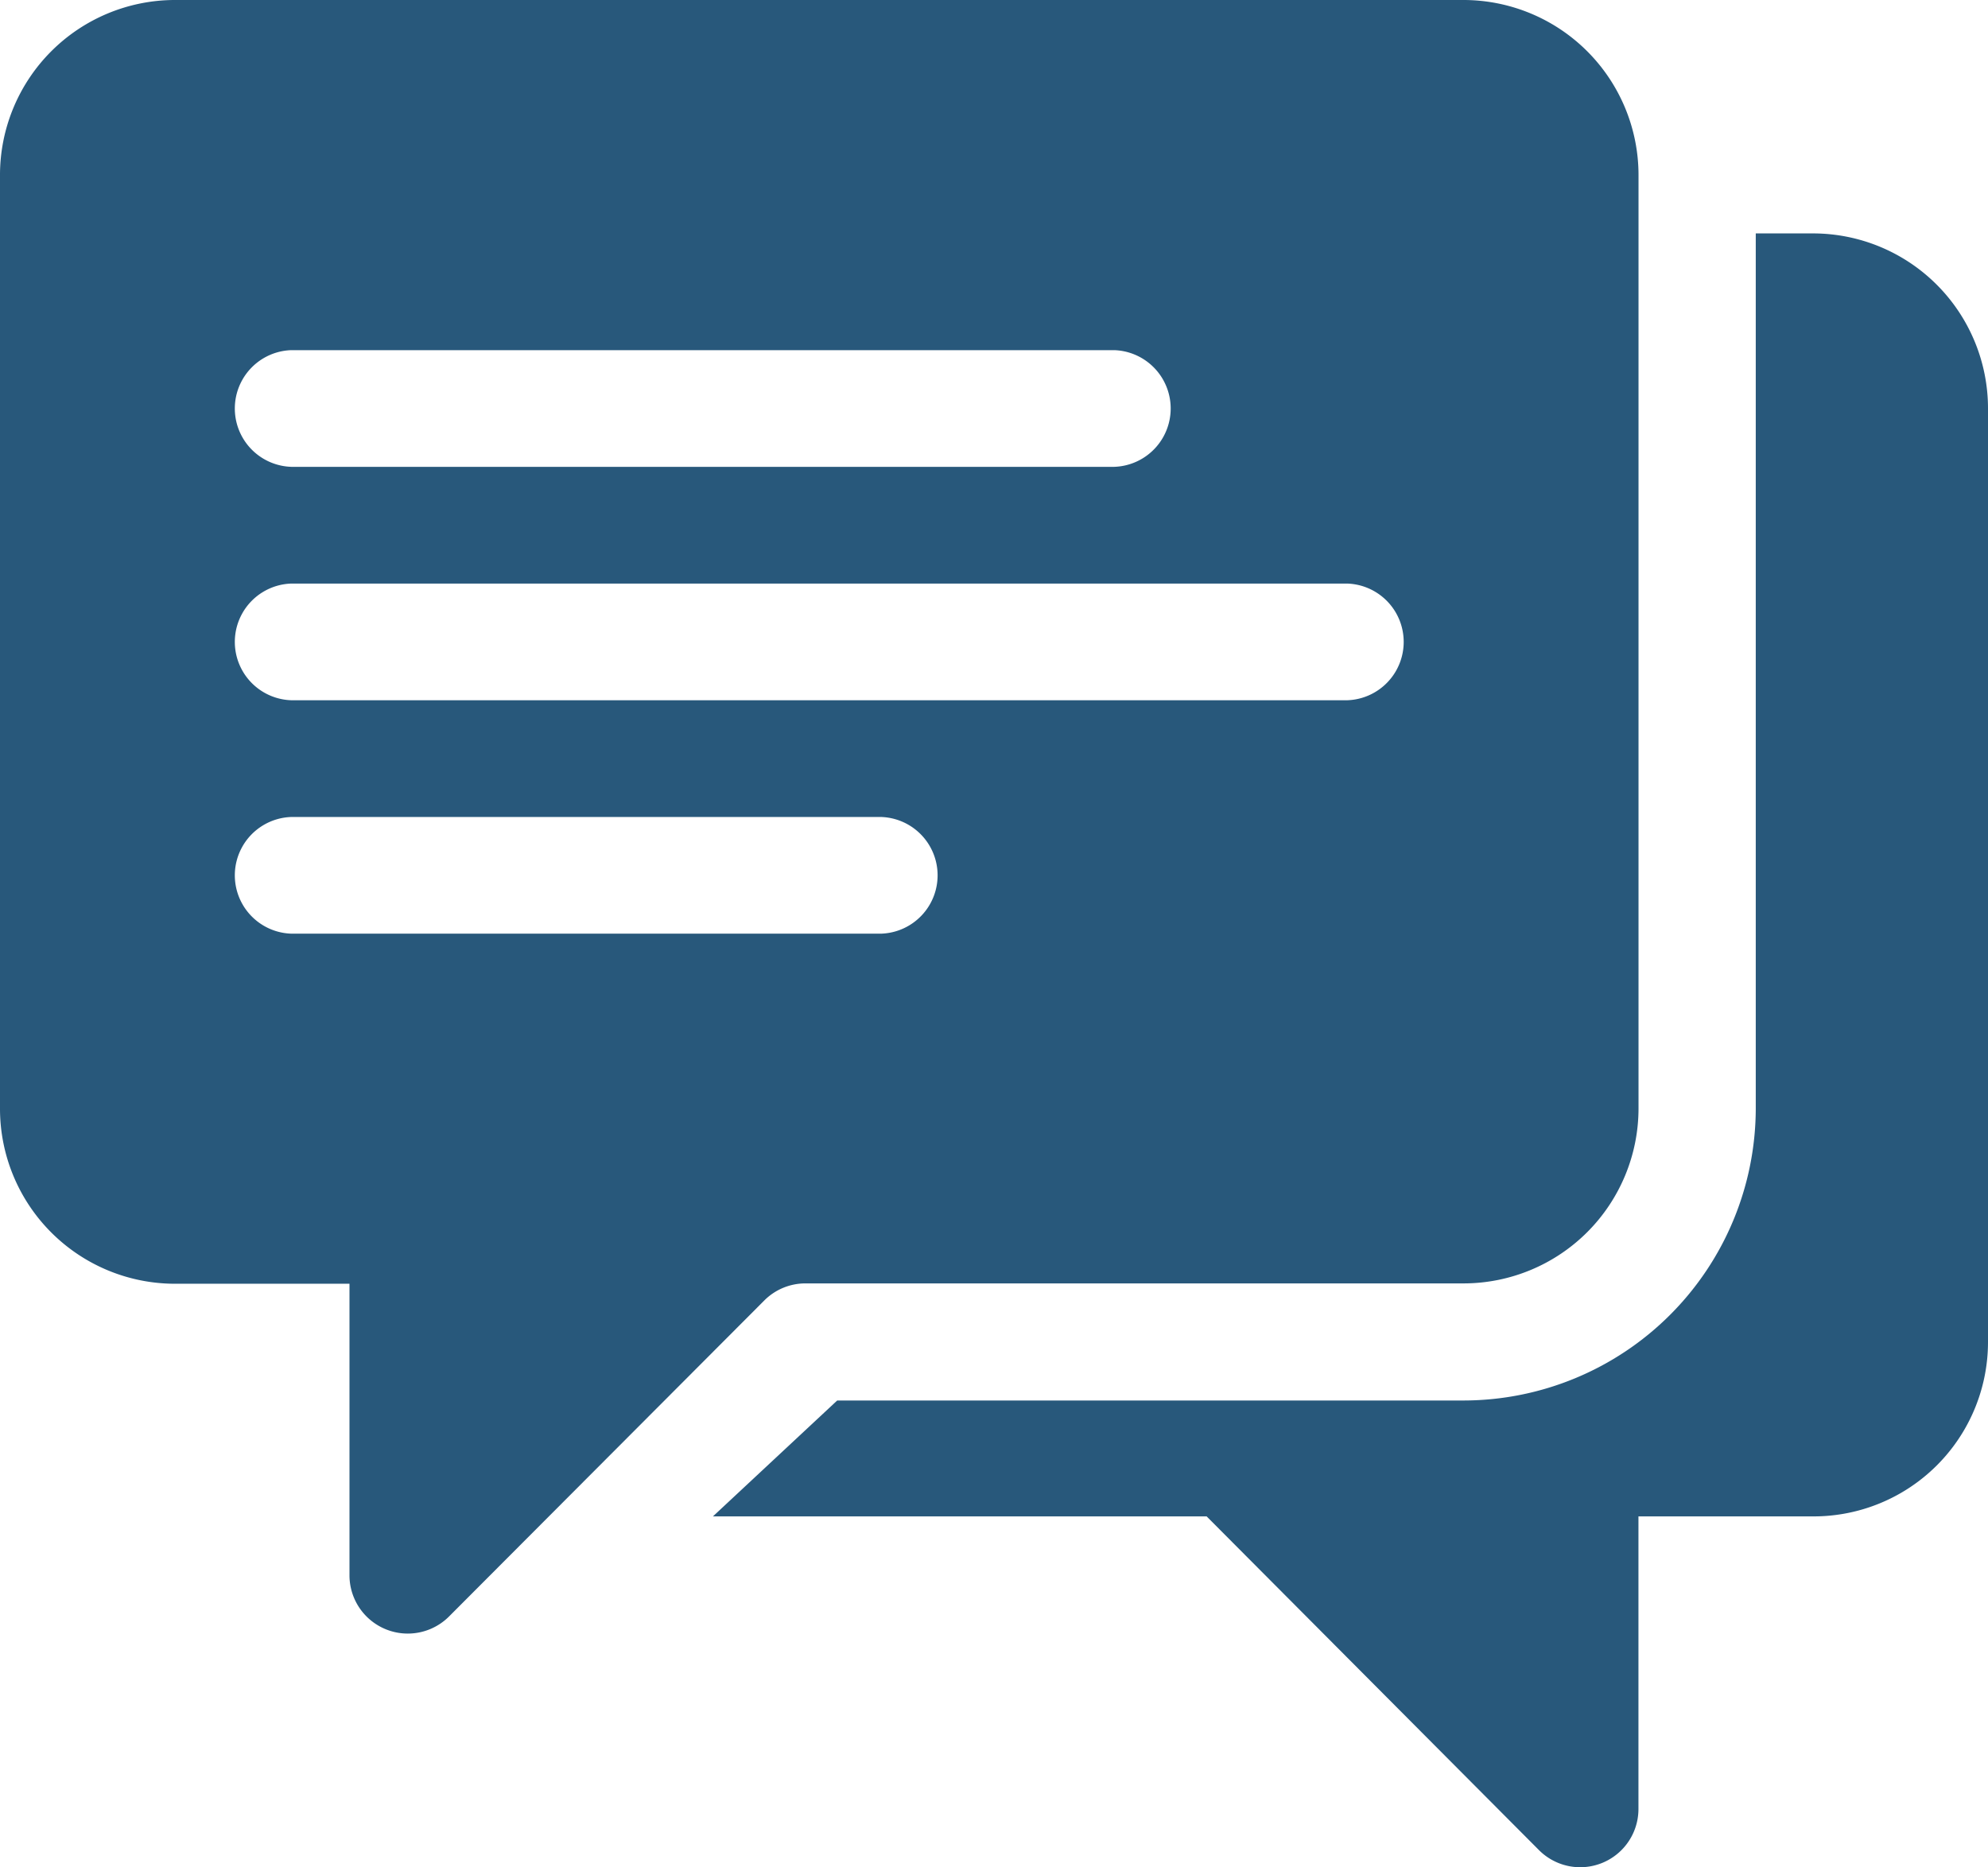
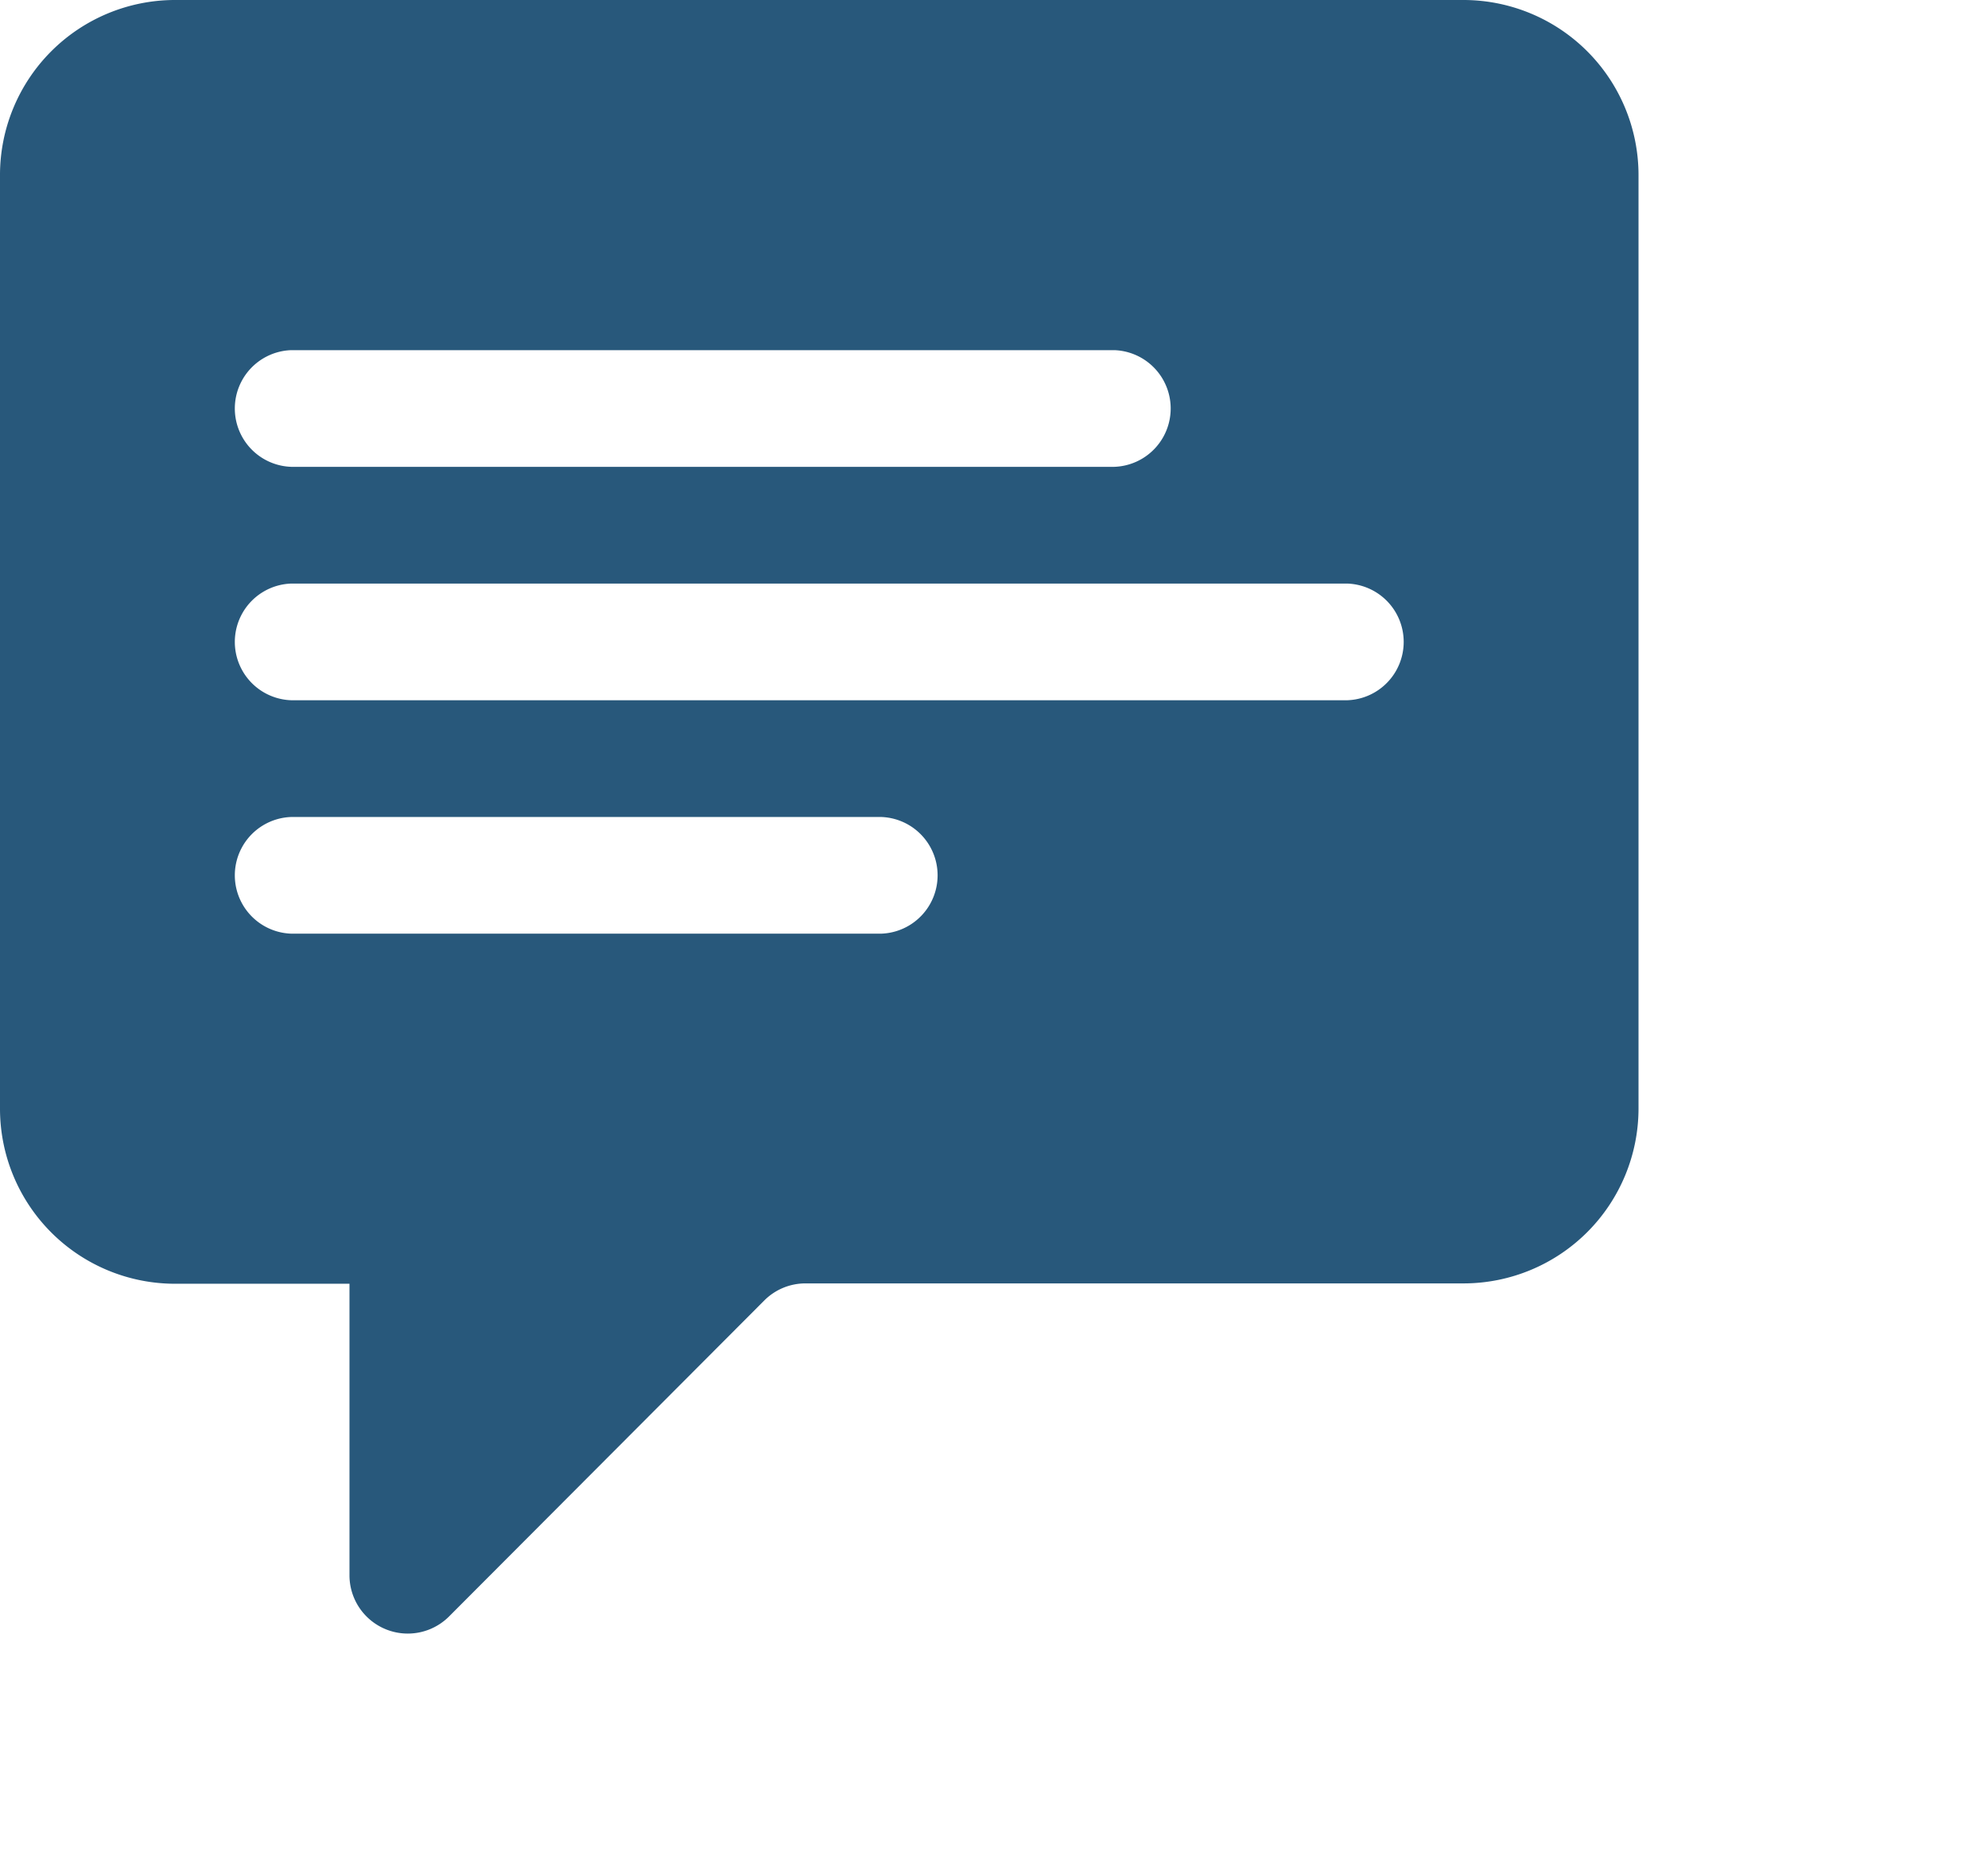
<svg xmlns="http://www.w3.org/2000/svg" width="28.3" height="26.584" viewBox="0 0 28.3 26.584">
  <g id="IcoTafseer" transform="translate(0 -0.885)">
    <path id="Path_1095" data-name="Path 1095" d="M20.838.885H2.487A2.492,2.492,0,0,0,0,3.378V16.669a2.492,2.492,0,0,0,2.487,2.492H4.975v4.154A.83.83,0,0,0,6.39,23.9l4.489-4.5a.827.827,0,0,1,.586-.244h9.373a2.492,2.492,0,0,0,2.487-2.492V3.378A2.493,2.493,0,0,0,20.838.885ZM4.145,5.87H15.863a.831.831,0,0,1,0,1.661H4.145a.831.831,0,0,1,0-1.661Zm8.4,8.307h-8.4a.831.831,0,0,1,0-1.661h8.4a.831.831,0,0,1,0,1.661Zm6.633-3.323H4.145a.831.831,0,0,1,0-1.661H19.18a.831.831,0,0,1,0,1.661Z" fill="#28587b" />
-     <path id="Path_1096" data-name="Path 1096" d="M25.812,4.208h-.818V16.669a4.164,4.164,0,0,1-4.157,4.154H11.918l-1.769,1.65h7.028l4.732,4.752a.829.829,0,0,0,1.415-.587V22.473h2.487A2.483,2.483,0,0,0,28.3,19.992V6.7A2.492,2.492,0,0,0,25.812,4.208Z" fill="#28587b" />
  </g>
</svg>